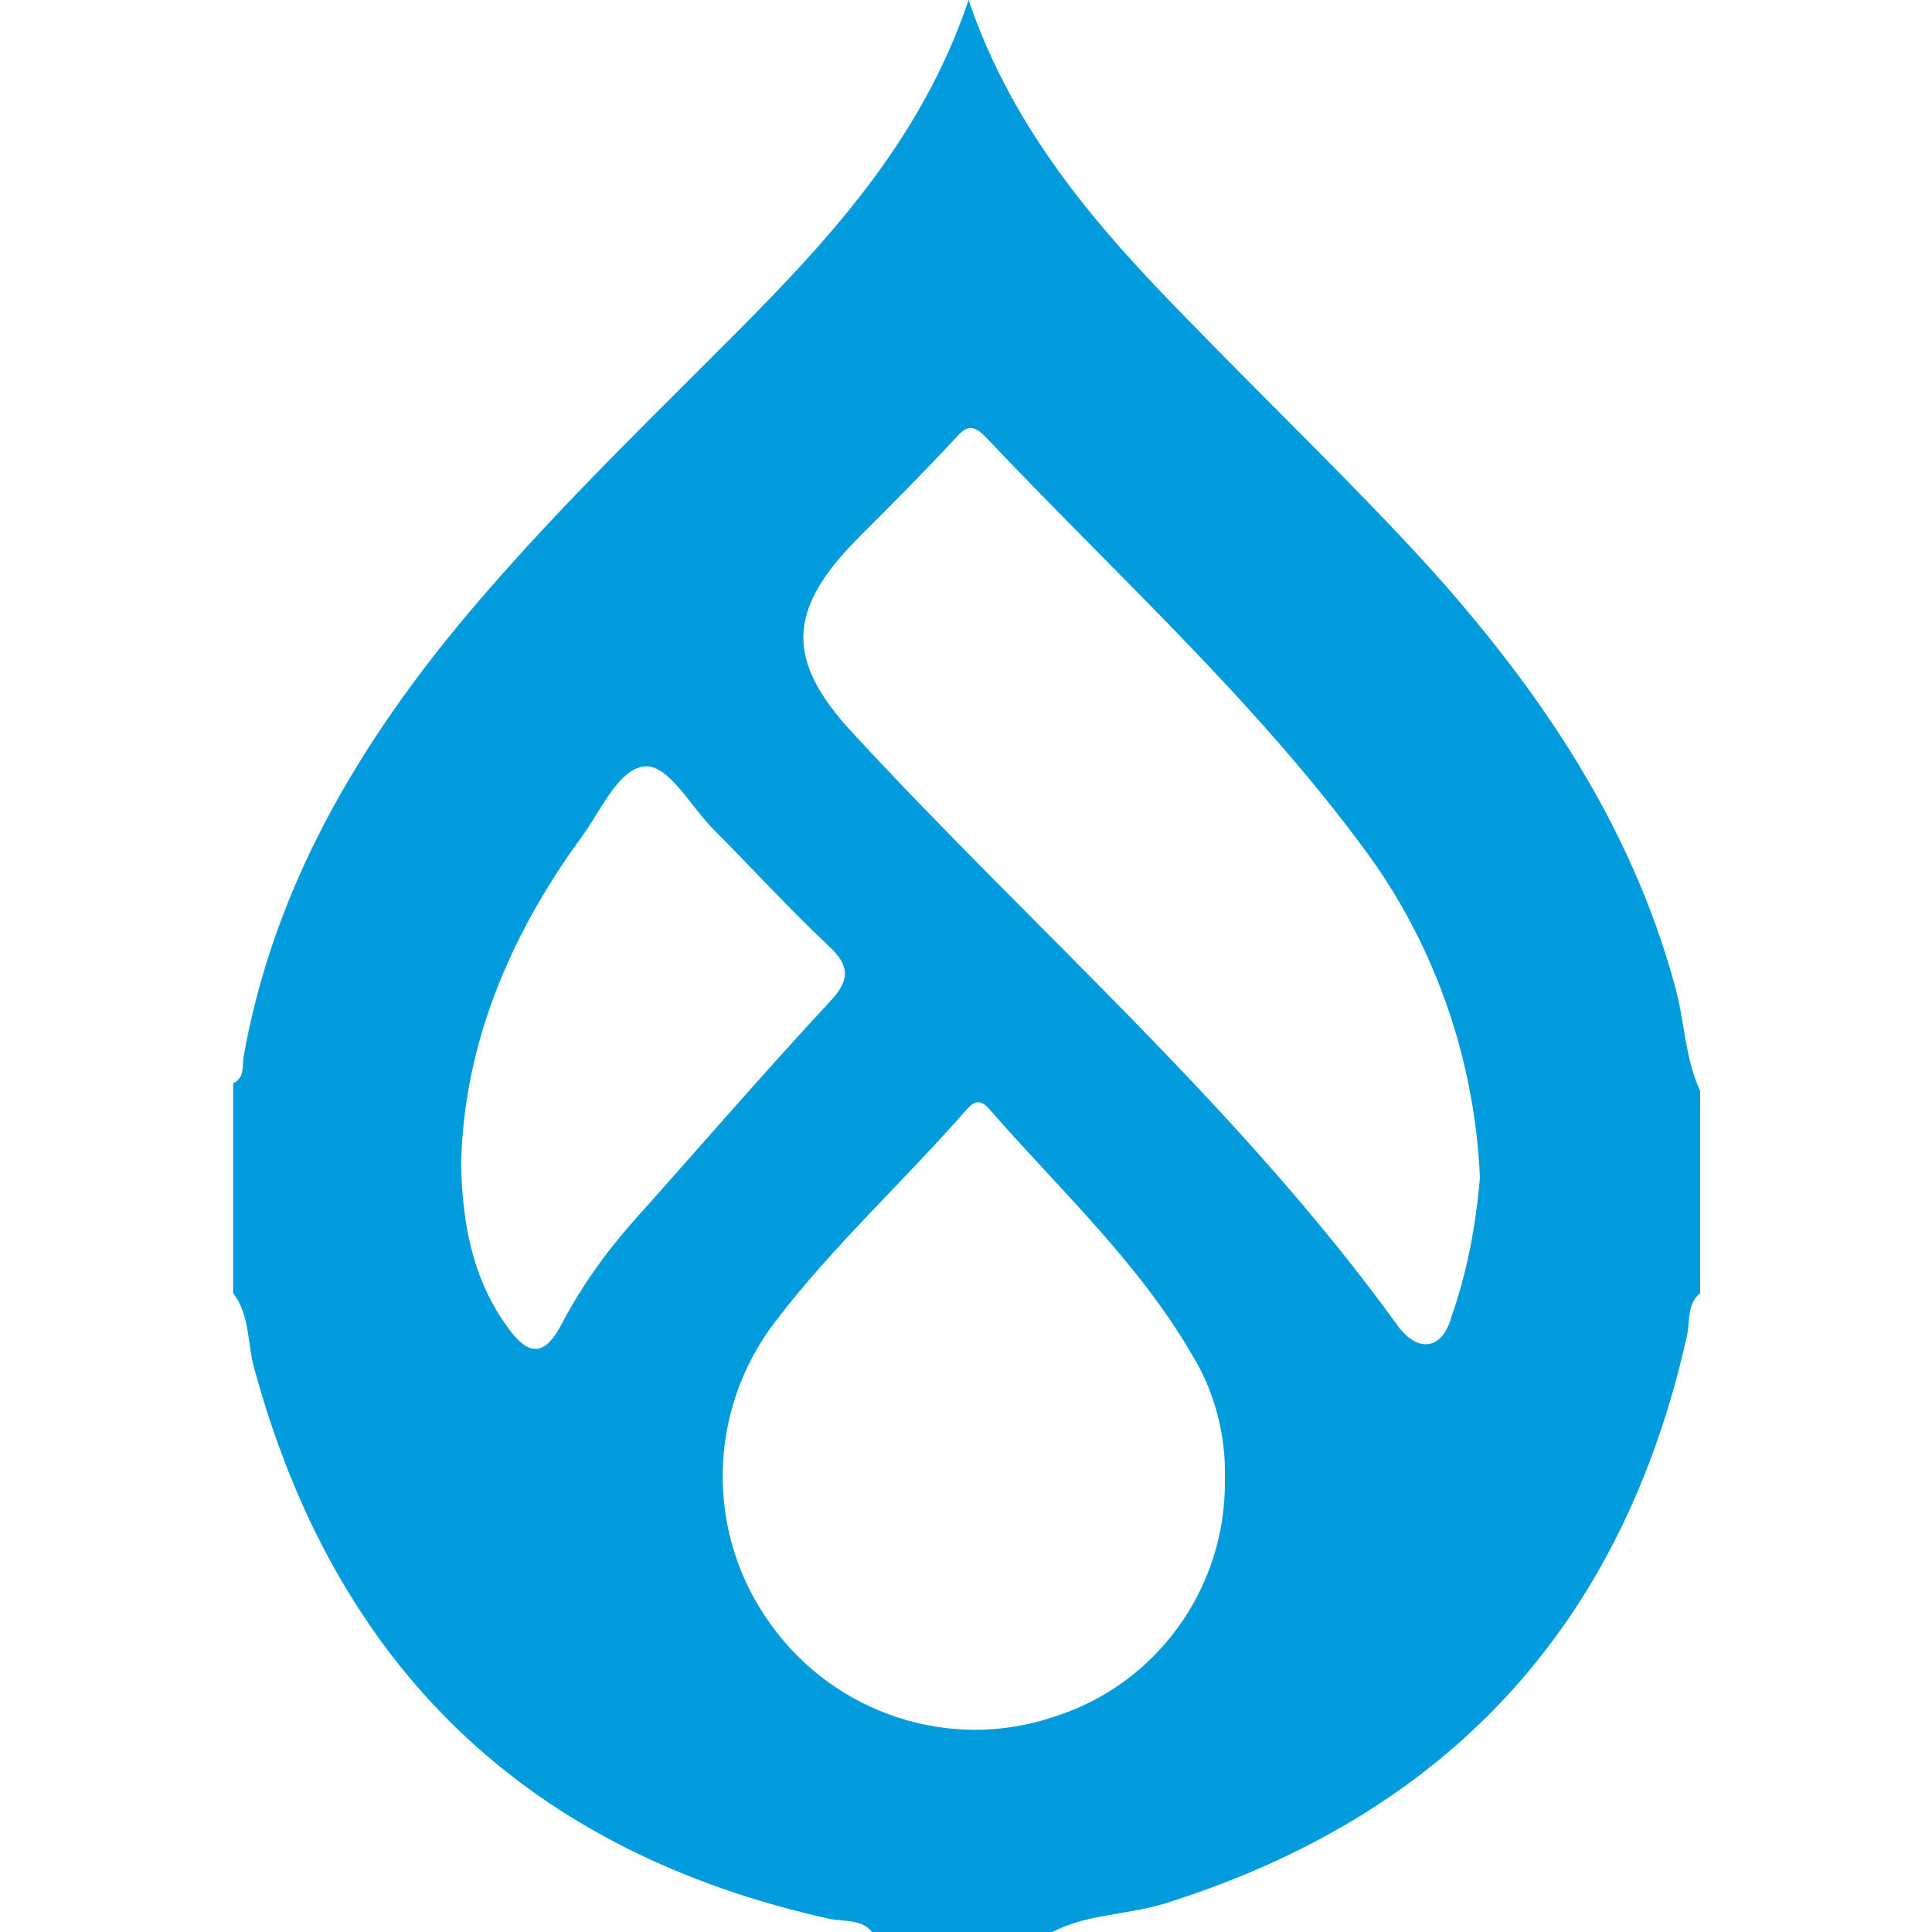
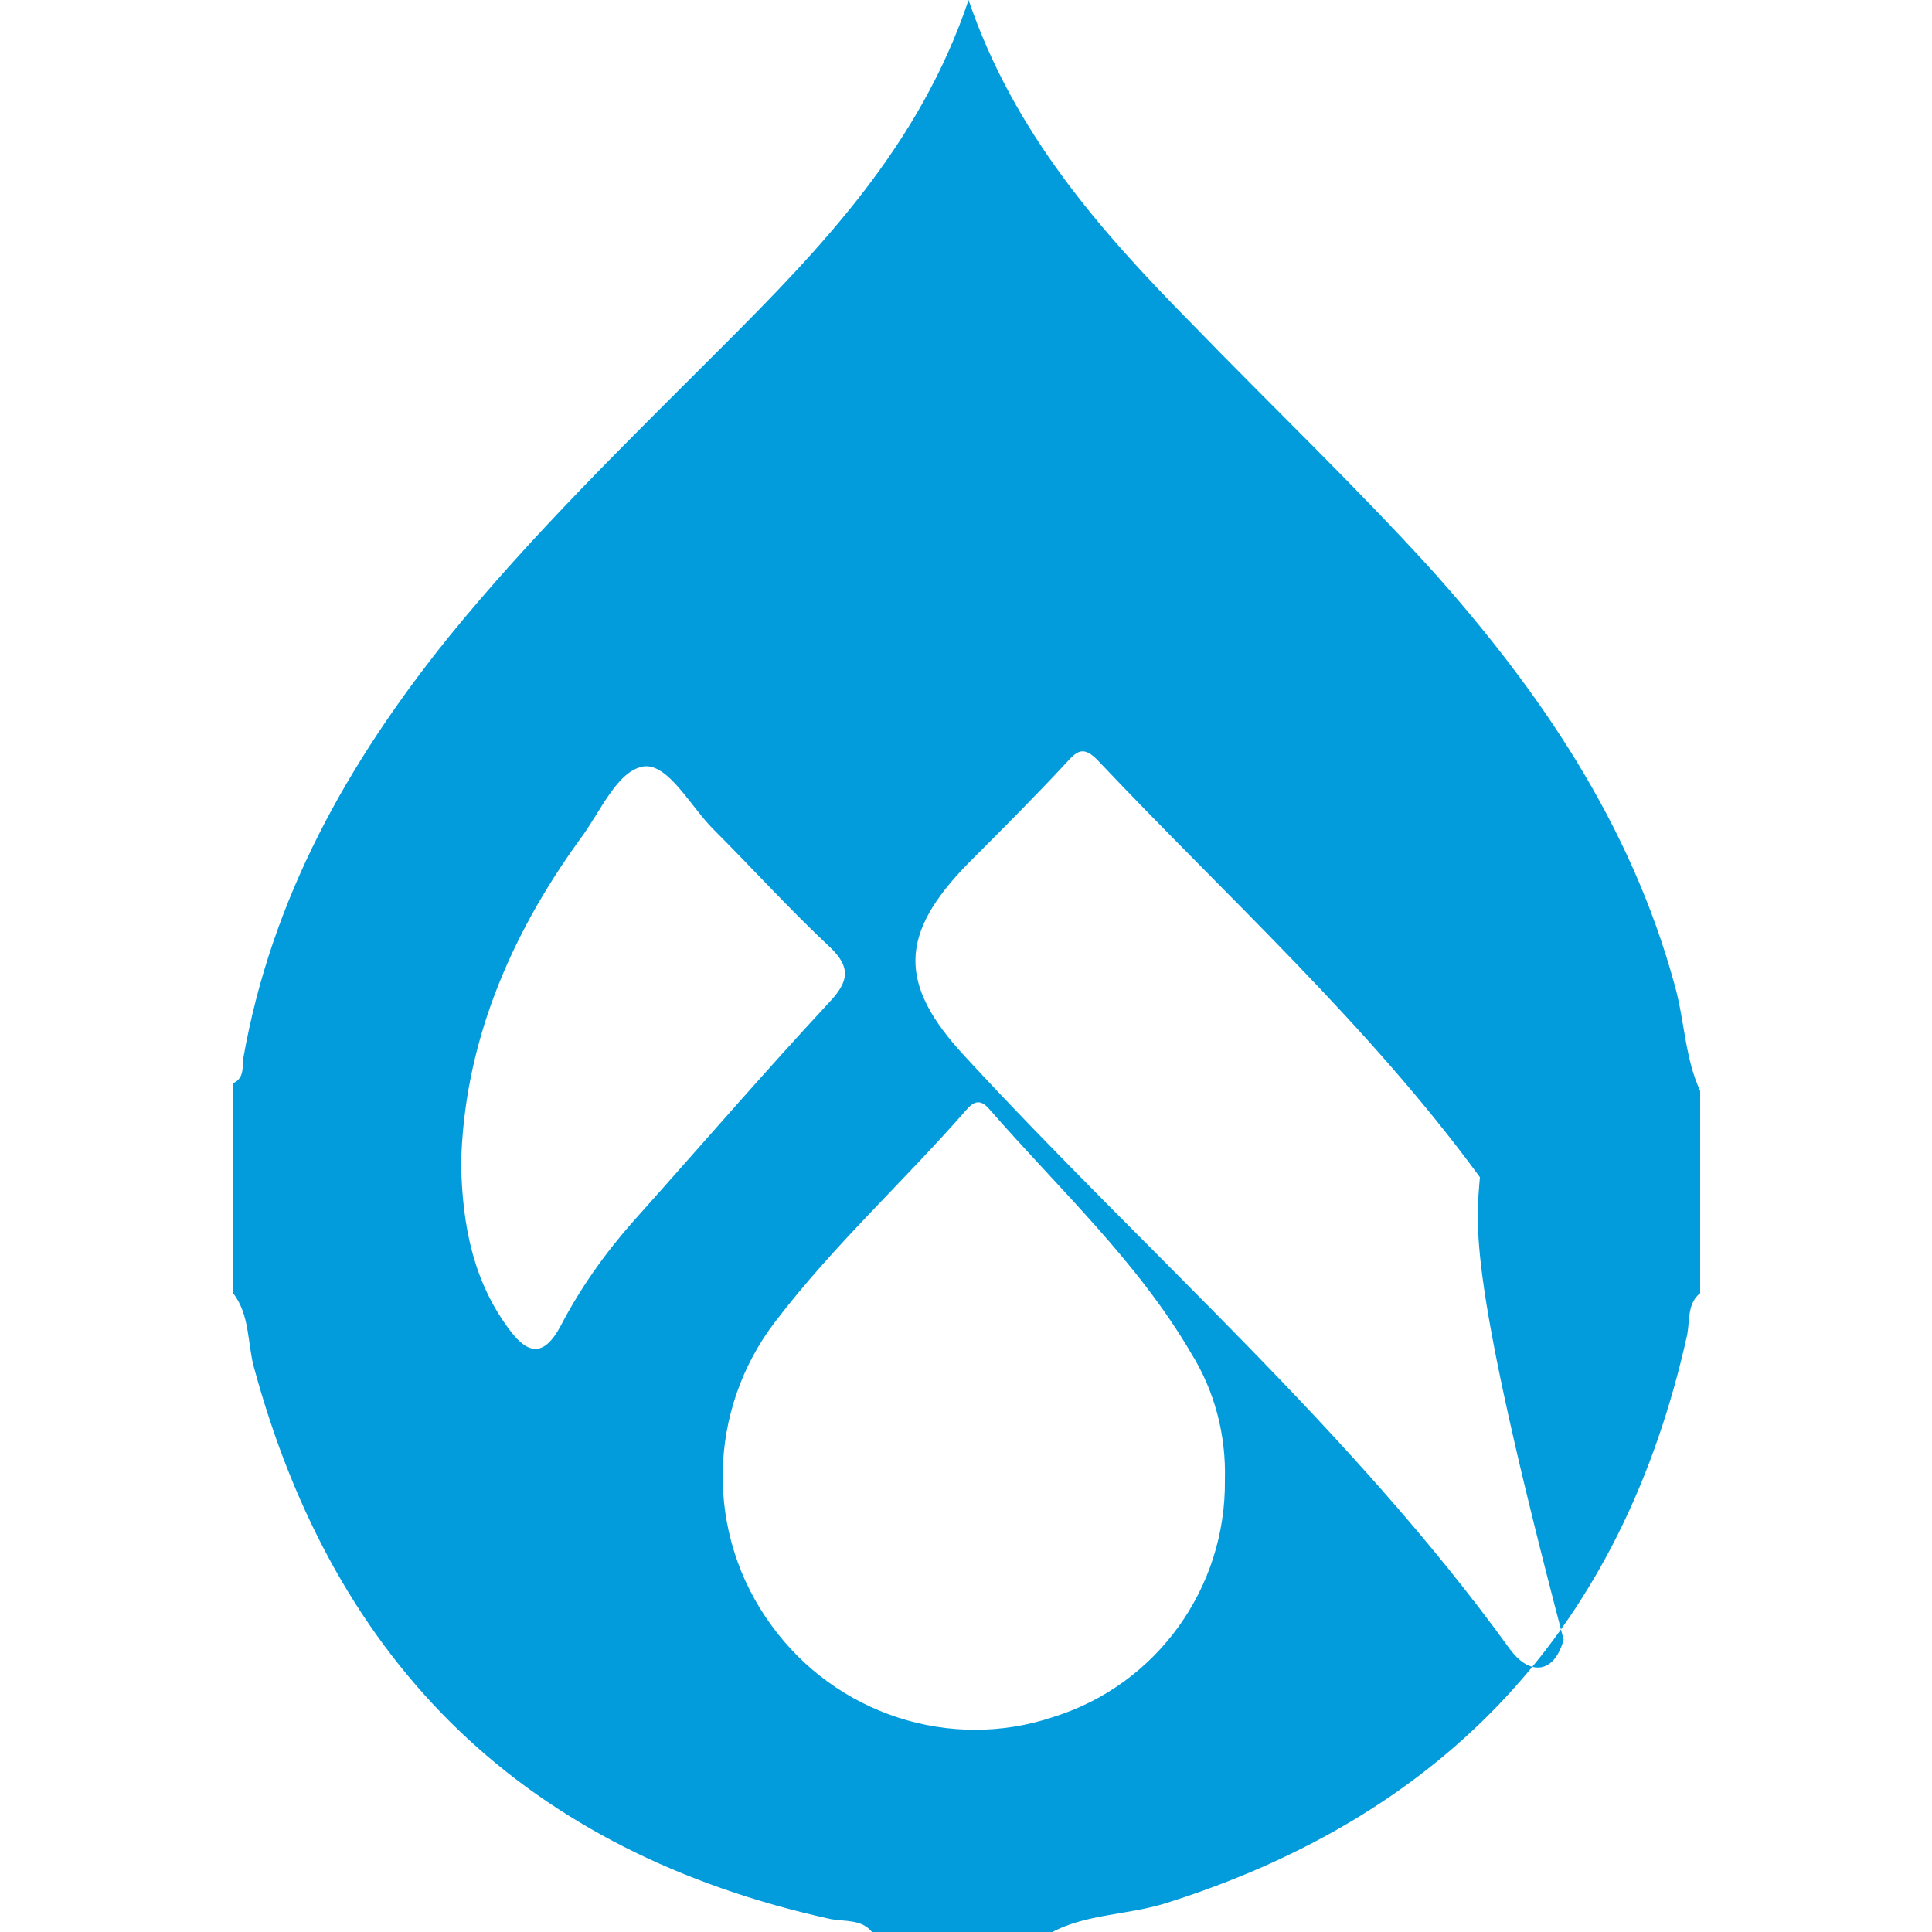
<svg xmlns="http://www.w3.org/2000/svg" id="Layer_1" x="0px" y="0px" viewBox="0 0 150 150" style="enable-background:new 0 0 150 150;" xml:space="preserve">
  <style type="text/css">	.st0{fill:#029CDD;}</style>
  <g>
-     <path class="st0" d="M81.7,150h-14c-0.8-1-2.1-0.8-3.2-1c-23.6-5.2-38.5-19.6-44.8-42.9c-0.5-1.9-0.3-4-1.6-5.7V84.1  c0.9-0.4,0.7-1.3,0.8-2c2.2-12.4,8.1-22.9,15.9-32.6c6.5-8,13.9-15.2,21.2-22.5c7.8-7.8,15.4-15.7,19.2-27  c3.5,10.3,10.2,17.9,17.3,25.1c6.2,6.4,12.7,12.6,18.7,19.2c8.4,9.4,15.4,19.7,18.8,32.1c0.8,2.8,0.8,5.7,2,8.3v15.7  c-1,0.8-0.8,2.1-1,3.2c-5,22.6-18.6,37.3-40.6,44.2C87.4,148.7,84.4,148.6,81.7,150z M114.9,91.4c-0.4-9-3.4-17.8-8.7-25.1  c-8.7-11.9-19.6-21.7-29.7-32.4c-1-1-1.5-0.8-2.3,0.1c-2.5,2.7-5.1,5.3-7.7,7.9c-5.4,5.5-5.5,9.4-0.3,15c14.1,15.3,30,29,42.3,46  c1.6,2.2,3.5,1.9,4.2-0.7C113.9,98.8,114.6,95.1,114.9,91.4z M95.1,114.9c0.1-3.5-0.8-6.9-2.6-9.8c-4.2-7.2-10.3-12.8-15.7-19  c-0.7-0.8-1.2-0.6-1.8,0.1c-4.9,5.6-10.3,10.5-14.8,16.4c-5.3,6.9-5.5,16.5-0.3,23.6c5,6.9,13.9,9.8,21.9,7.1  C89.8,130.8,95.2,123.3,95.1,114.9z M35.8,90.4c0.1,4.9,1,9.2,3.8,12.9c1.5,2,2.7,1.9,3.9-0.3c1.5-2.9,3.4-5.6,5.6-8.1  c5.1-5.7,10.1-11.5,15.3-17.1c1.5-1.6,1.7-2.7,0-4.3c-3.1-2.9-6-6.1-9-9.1c-1.8-1.8-3.5-5.1-5.4-4.9c-2.1,0.3-3.4,3.6-5,5.7  C39.5,72.8,36,81.2,35.8,90.4z" />
+     <path class="st0" d="M81.7,150h-14c-0.8-1-2.1-0.8-3.2-1c-23.6-5.2-38.5-19.6-44.8-42.9c-0.5-1.9-0.3-4-1.6-5.7V84.1  c0.9-0.4,0.7-1.3,0.8-2c2.2-12.4,8.1-22.9,15.9-32.6c6.5-8,13.9-15.2,21.2-22.5c7.8-7.8,15.4-15.7,19.2-27  c3.5,10.3,10.2,17.9,17.3,25.1c6.2,6.4,12.7,12.6,18.7,19.2c8.4,9.4,15.4,19.7,18.8,32.1c0.8,2.8,0.8,5.7,2,8.3v15.7  c-1,0.8-0.8,2.1-1,3.2c-5,22.6-18.6,37.3-40.6,44.2C87.4,148.7,84.4,148.6,81.7,150z M114.9,91.4c-8.7-11.9-19.6-21.7-29.7-32.4c-1-1-1.5-0.8-2.3,0.1c-2.5,2.7-5.1,5.3-7.7,7.9c-5.4,5.5-5.5,9.4-0.3,15c14.1,15.3,30,29,42.3,46  c1.6,2.2,3.5,1.9,4.2-0.7C113.9,98.8,114.6,95.1,114.9,91.4z M95.1,114.9c0.1-3.5-0.8-6.9-2.6-9.8c-4.2-7.2-10.3-12.8-15.7-19  c-0.7-0.8-1.2-0.6-1.8,0.1c-4.9,5.6-10.3,10.5-14.8,16.4c-5.3,6.9-5.5,16.5-0.3,23.6c5,6.9,13.9,9.8,21.9,7.1  C89.8,130.8,95.2,123.3,95.1,114.9z M35.8,90.4c0.1,4.9,1,9.2,3.8,12.9c1.5,2,2.7,1.9,3.9-0.3c1.5-2.9,3.4-5.6,5.6-8.1  c5.1-5.7,10.1-11.5,15.3-17.1c1.5-1.6,1.7-2.7,0-4.3c-3.1-2.9-6-6.1-9-9.1c-1.8-1.8-3.5-5.1-5.4-4.9c-2.1,0.3-3.4,3.6-5,5.7  C39.5,72.8,36,81.2,35.8,90.4z" />
  </g>
</svg>